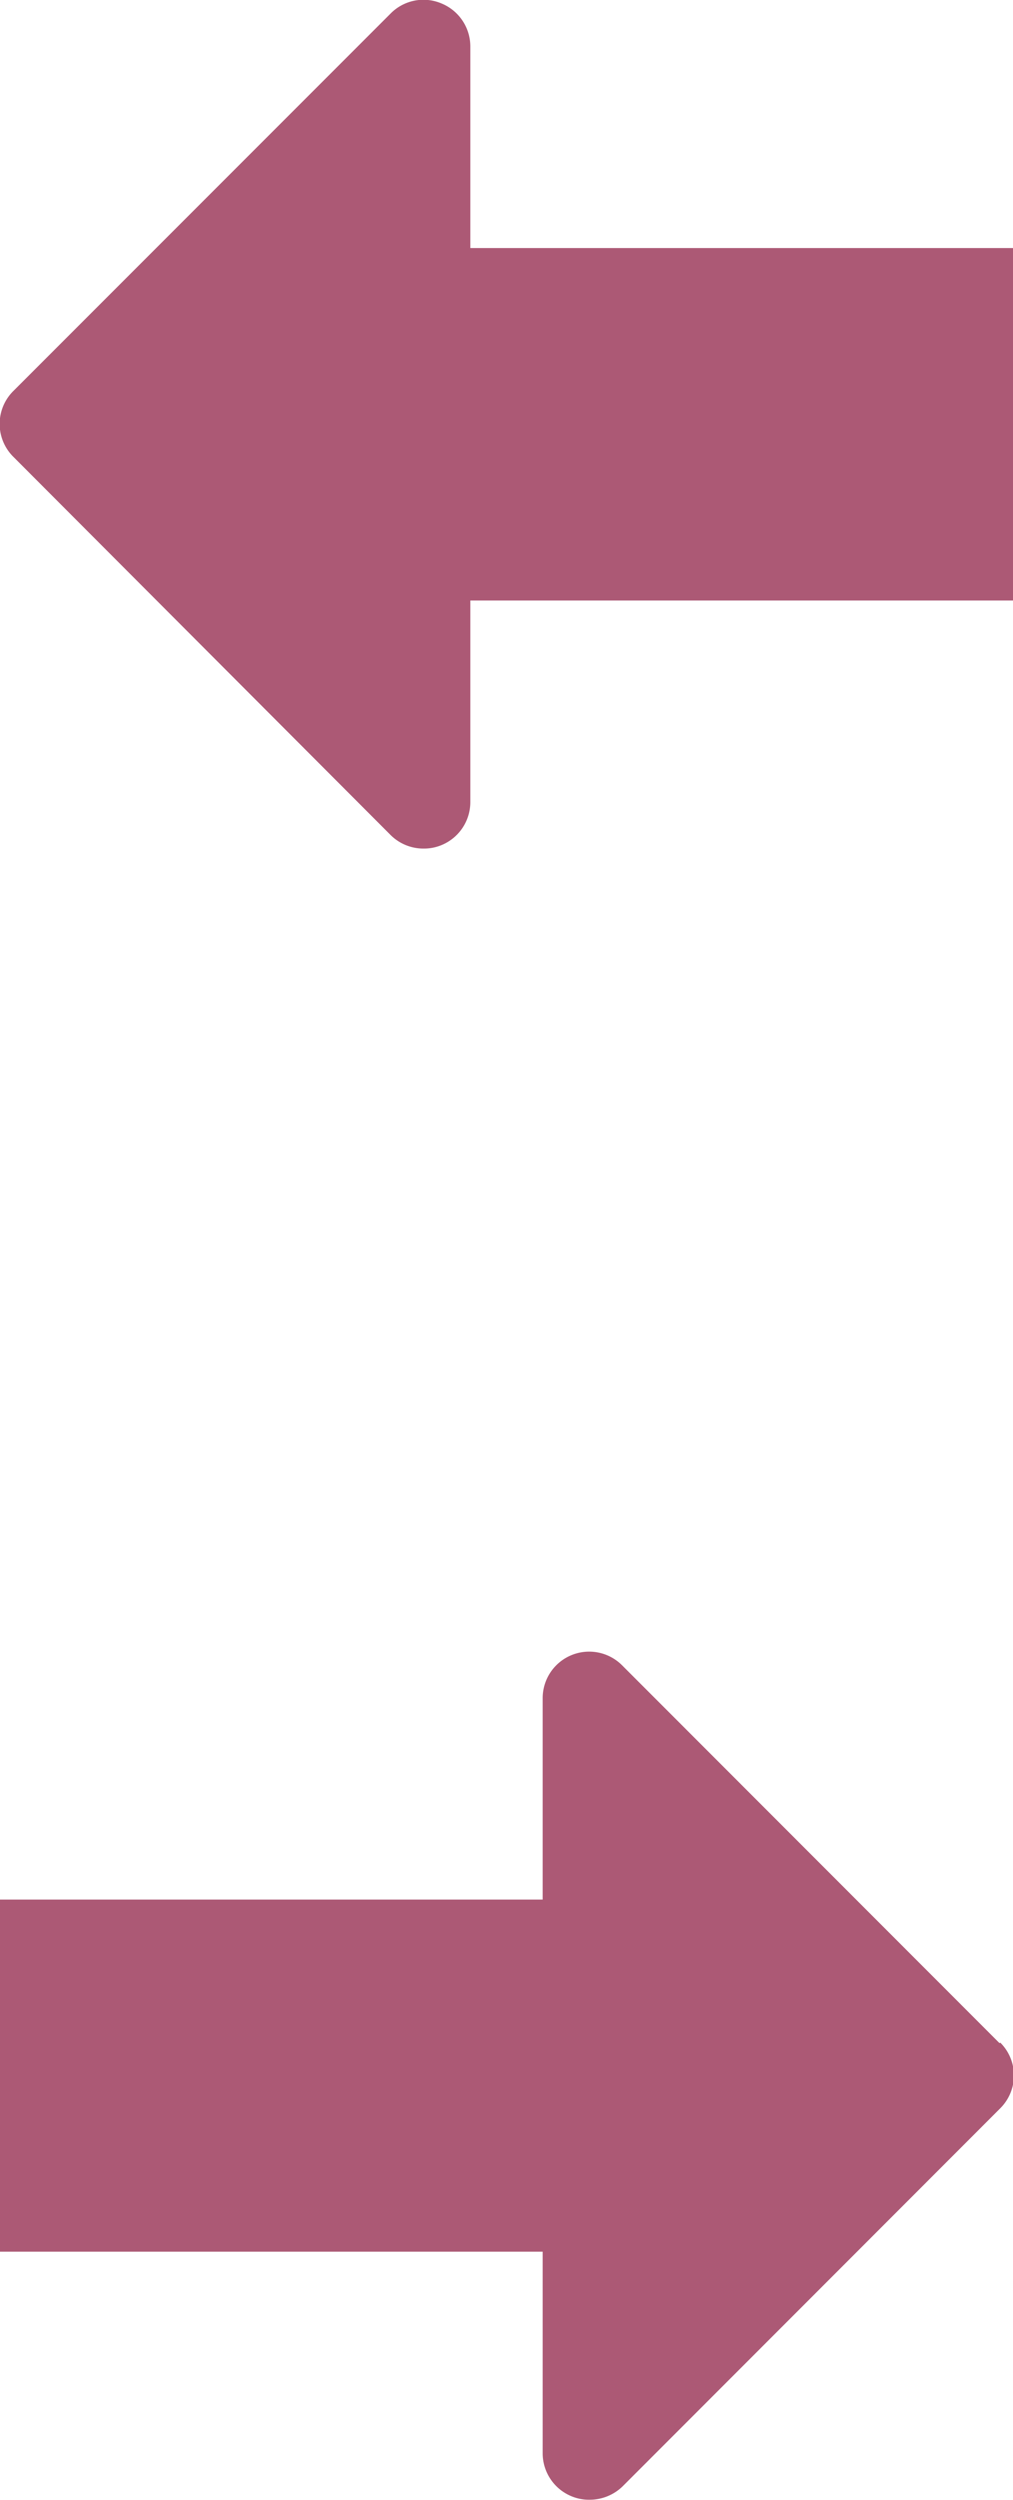
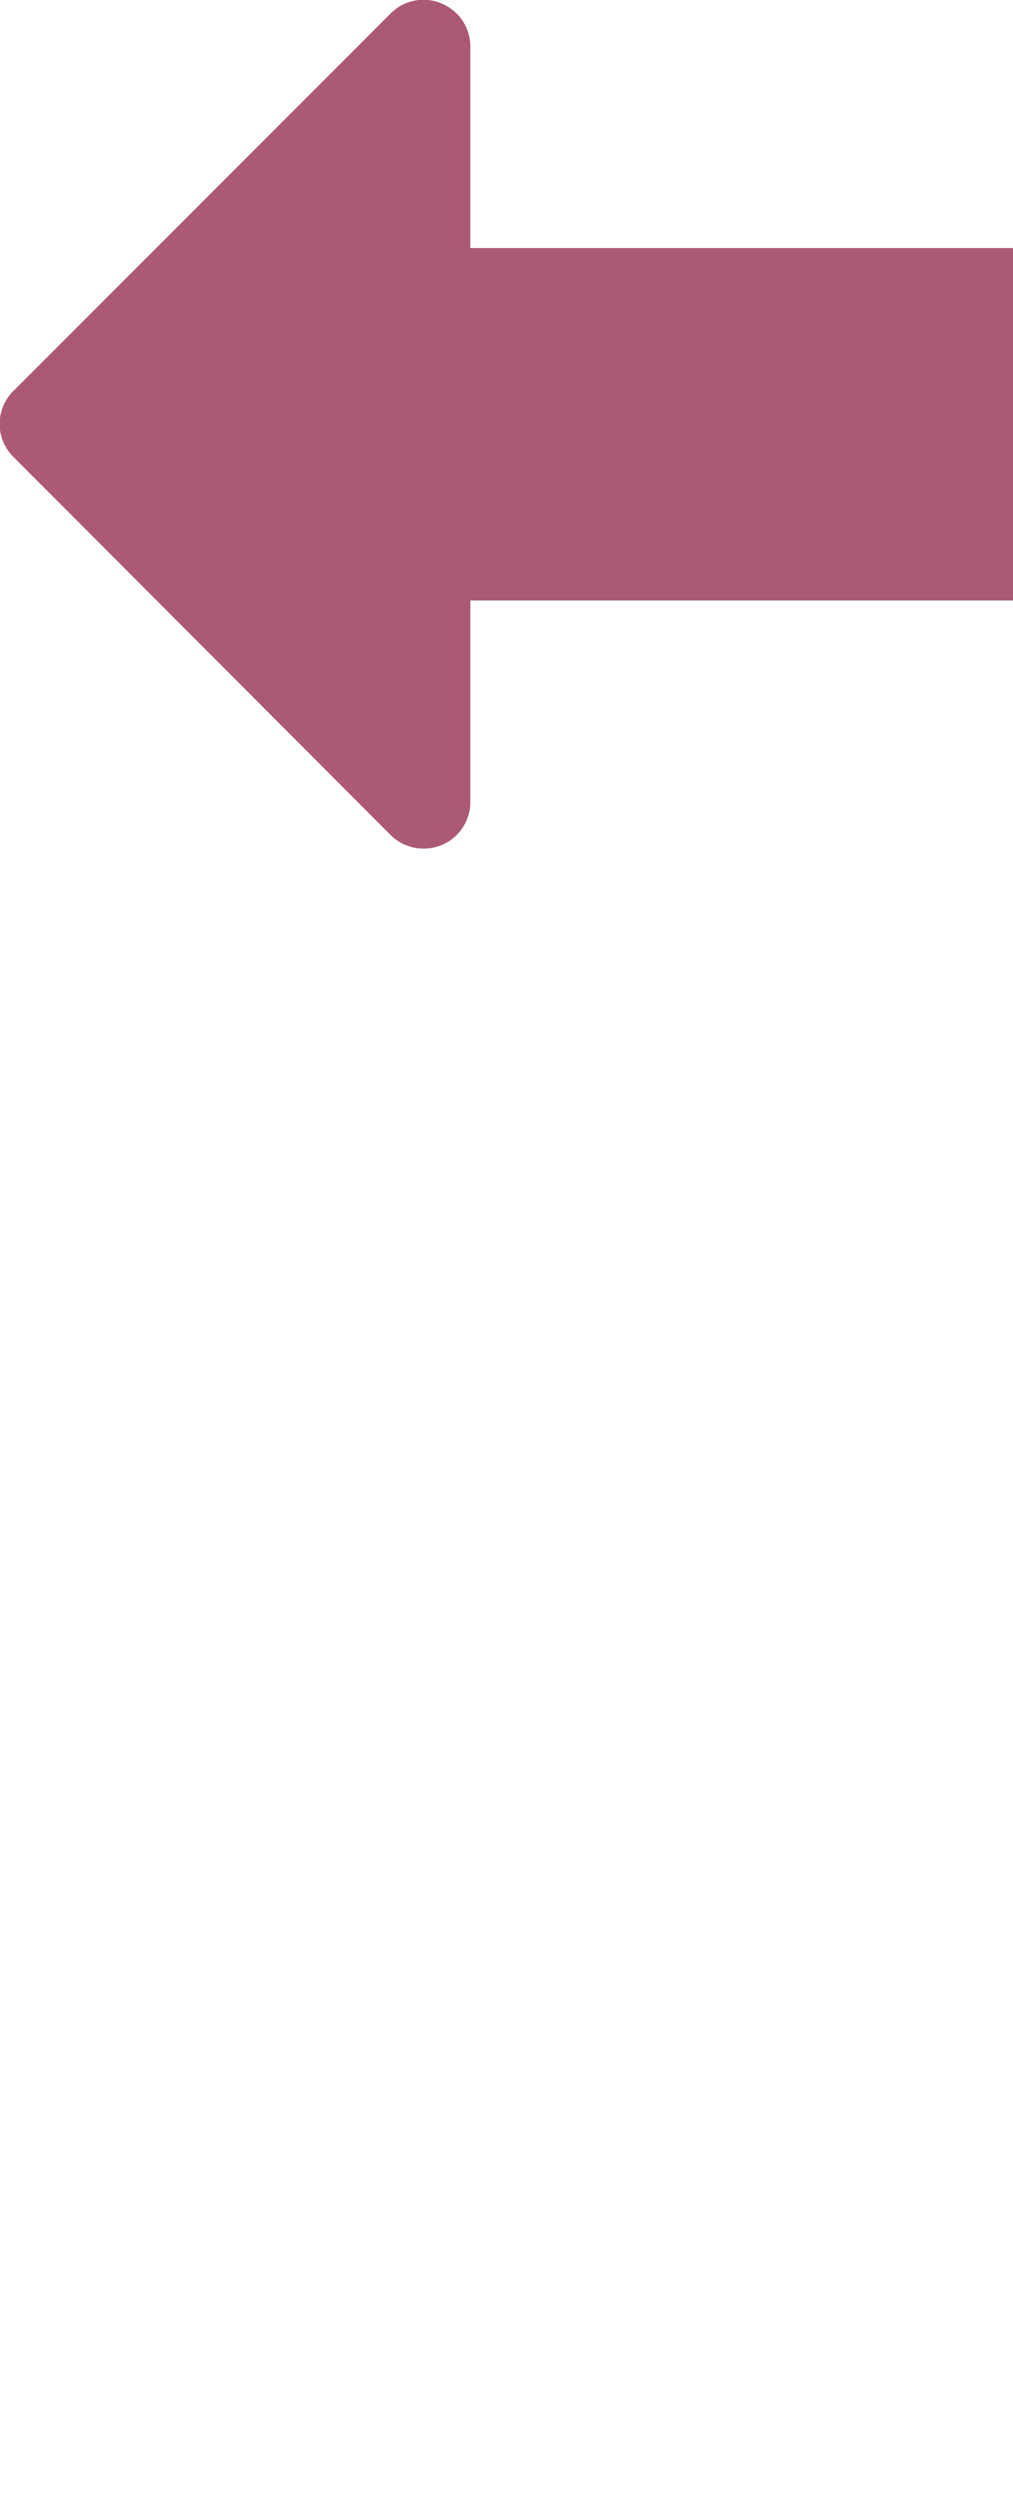
<svg xmlns="http://www.w3.org/2000/svg" viewBox="0 0 54.47 134.35">
  <defs>
    <style>.cls-1{fill:#ac5975;}</style>
  </defs>
  <g id="レイヤー_2" data-name="レイヤー 2">
    <g id="文字">
-       <path class="cls-1" d="M53.74,109.79,33.44,89.48a2.5,2.5,0,0,0-4.26,1.76v10.84H0V121H29.18v10.84a2.5,2.5,0,0,0,1.54,2.3,2.44,2.44,0,0,0,1,.19,2.54,2.54,0,0,0,1.77-.73l20.3-20.31a2.49,2.49,0,0,0,0-3.52Z" />
      <path class="cls-1" d="M.73,21,21,.73A2.48,2.48,0,0,1,23.75.19a2.5,2.5,0,0,1,1.54,2.3V13.33H54.47V32.27H25.29V43.11a2.5,2.5,0,0,1-1.54,2.3,2.44,2.44,0,0,1-.95.19A2.5,2.5,0,0,1,21,44.87L.73,24.56A2.49,2.49,0,0,1,.73,21Z" />
    </g>
  </g>
</svg>